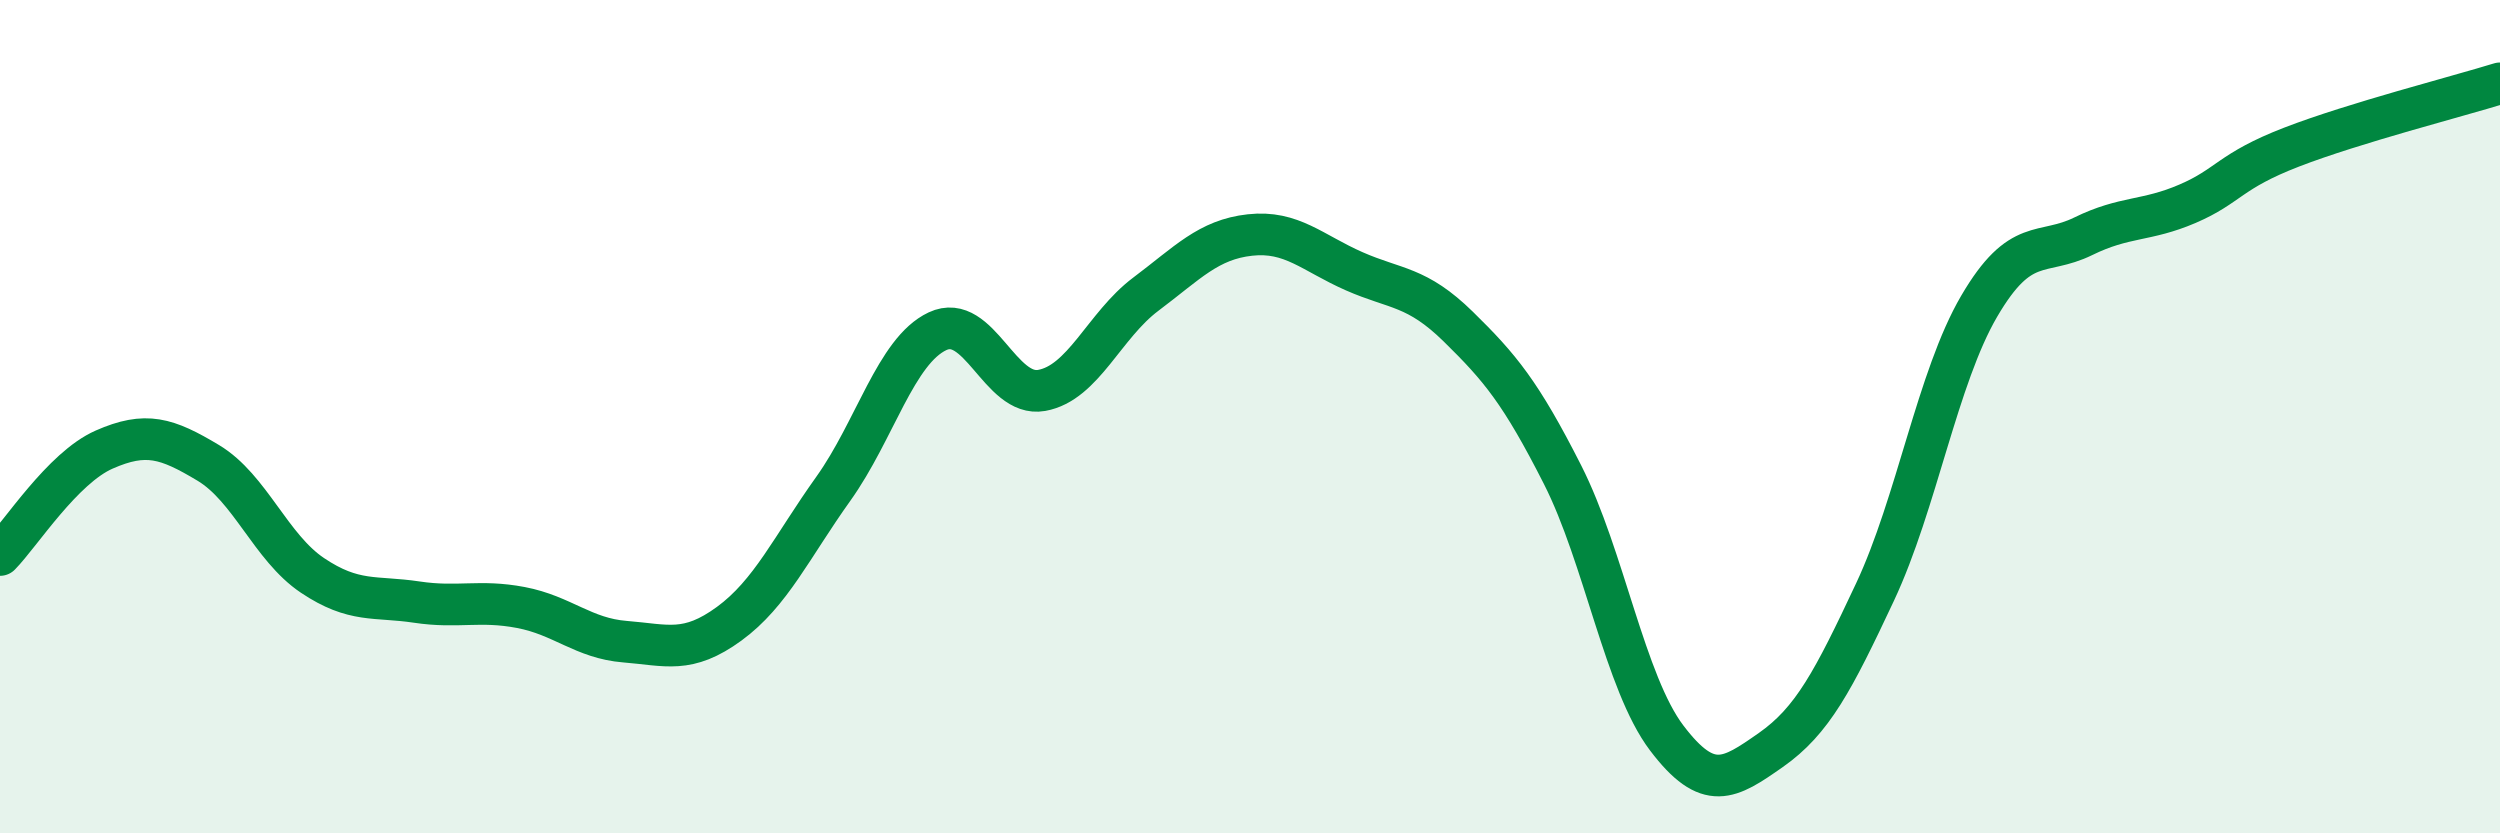
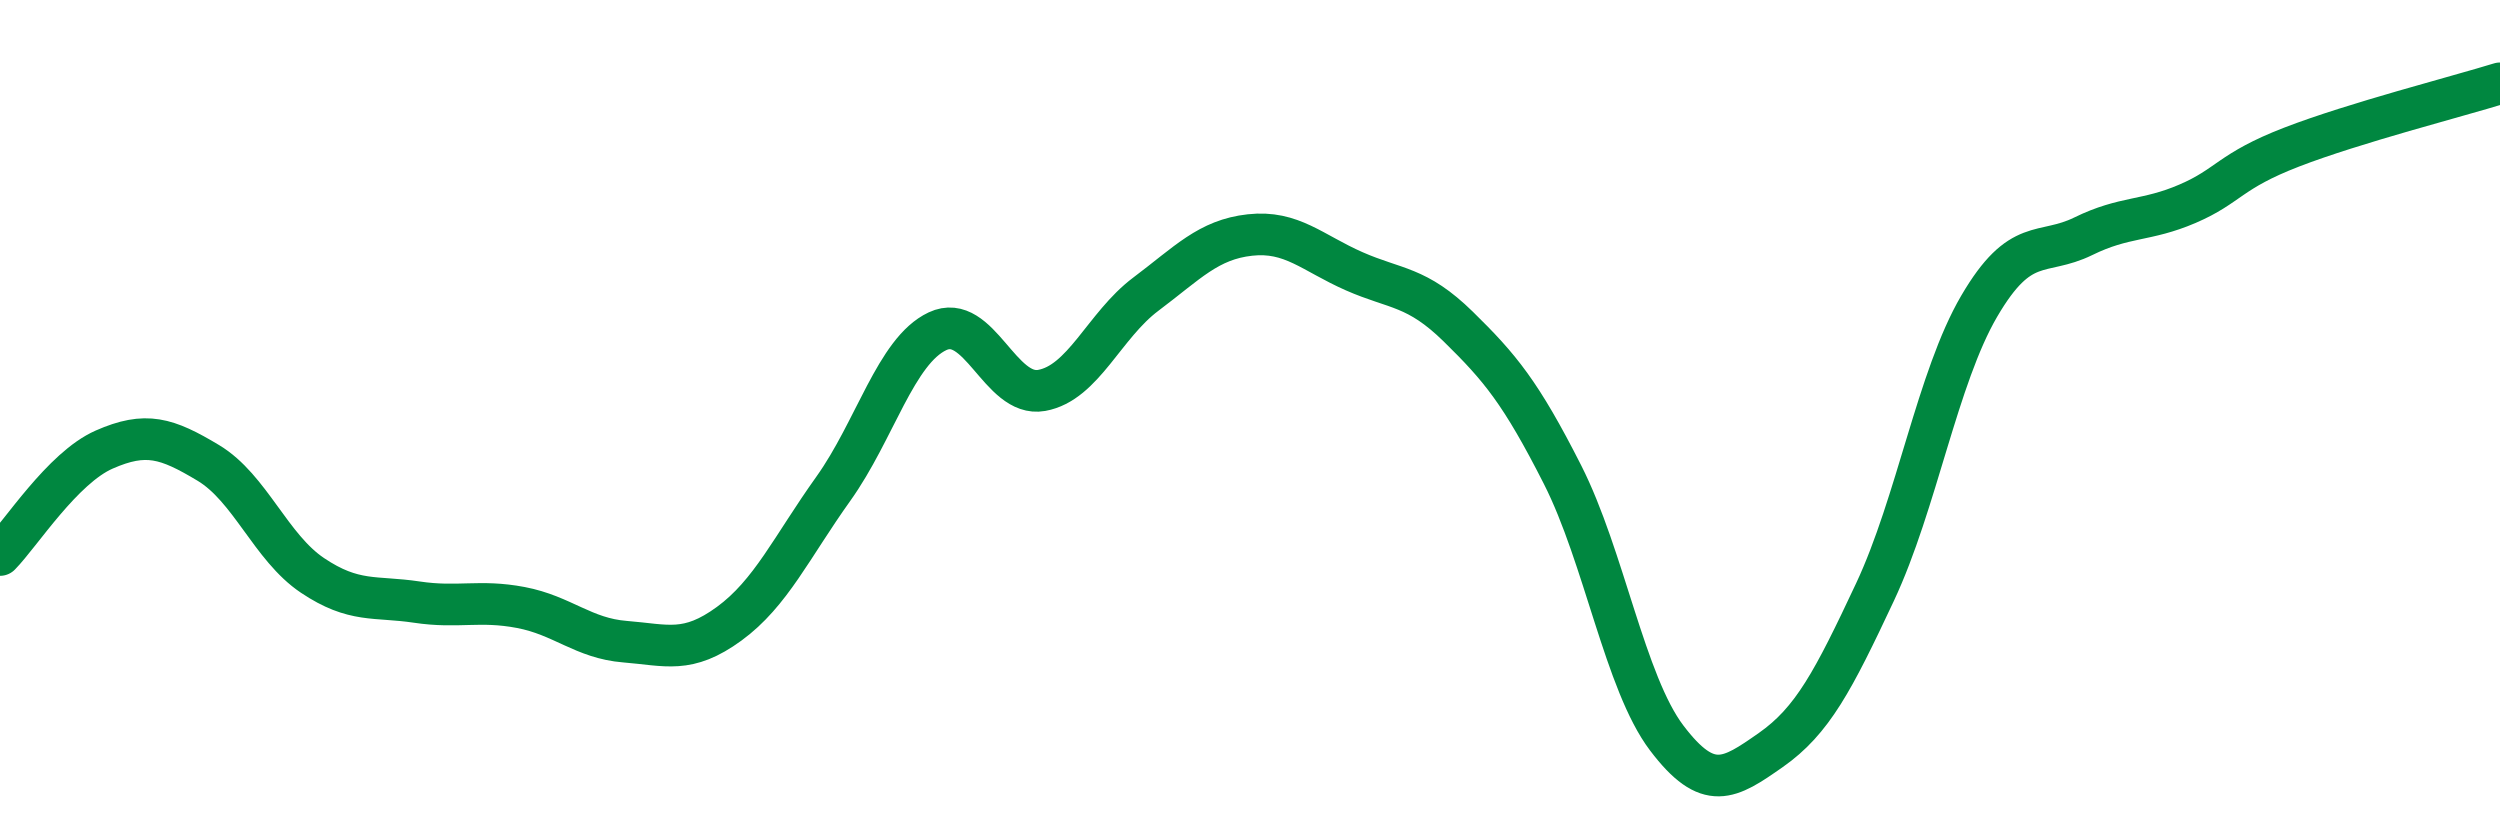
<svg xmlns="http://www.w3.org/2000/svg" width="60" height="20" viewBox="0 0 60 20">
-   <path d="M 0,13.32 C 0.5,12.81 1.5,11.23 2.5,10.79 C 3.5,10.35 4,10.51 5,11.11 C 6,11.71 6.5,13.14 7.5,13.81 C 8.5,14.48 9,14.3 10,14.45 C 11,14.6 11.5,14.39 12.5,14.58 C 13.5,14.77 14,15.32 15,15.4 C 16,15.48 16.5,15.7 17.5,14.97 C 18.5,14.24 19,13.13 20,11.73 C 21,10.33 21.5,8.42 22.5,7.95 C 23.5,7.48 24,9.55 25,9.37 C 26,9.19 26.5,7.81 27.5,7.06 C 28.5,6.31 29,5.75 30,5.64 C 31,5.53 31.5,6.07 32.5,6.51 C 33.5,6.95 34,6.86 35,7.84 C 36,8.82 36.5,9.42 37.5,11.39 C 38.5,13.36 39,16.39 40,17.71 C 41,19.03 41.5,18.7 42.5,18 C 43.5,17.3 44,16.34 45,14.21 C 46,12.08 46.5,9.06 47.5,7.35 C 48.5,5.64 49,6.16 50,5.67 C 51,5.18 51.5,5.32 52.5,4.89 C 53.5,4.46 53.5,4.11 55,3.53 C 56.5,2.95 59,2.31 60,2L60 20L0 20Z" fill="#008740" opacity="0.1" stroke-linecap="round" stroke-linejoin="round" />
  <path d="M 0,13.32 C 0.5,12.81 1.5,11.23 2.5,10.79 C 3.5,10.35 4,10.51 5,11.11 C 6,11.71 6.5,13.14 7.5,13.81 C 8.5,14.48 9,14.3 10,14.45 C 11,14.6 11.5,14.39 12.5,14.58 C 13.5,14.77 14,15.32 15,15.4 C 16,15.48 16.5,15.7 17.5,14.97 C 18.5,14.24 19,13.13 20,11.73 C 21,10.33 21.5,8.42 22.5,7.95 C 23.5,7.48 24,9.55 25,9.37 C 26,9.19 26.5,7.81 27.5,7.06 C 28.5,6.31 29,5.75 30,5.64 C 31,5.53 31.5,6.07 32.5,6.51 C 33.5,6.95 34,6.86 35,7.84 C 36,8.82 36.5,9.42 37.5,11.39 C 38.5,13.36 39,16.39 40,17.71 C 41,19.03 41.5,18.7 42.5,18 C 43.5,17.3 44,16.34 45,14.21 C 46,12.08 46.5,9.06 47.5,7.35 C 48.5,5.64 49,6.16 50,5.67 C 51,5.18 51.5,5.32 52.5,4.89 C 53.5,4.46 53.5,4.11 55,3.53 C 56.5,2.95 59,2.31 60,2" stroke="#008740" stroke-width="1" fill="none" stroke-linecap="round" stroke-linejoin="round" />
</svg>